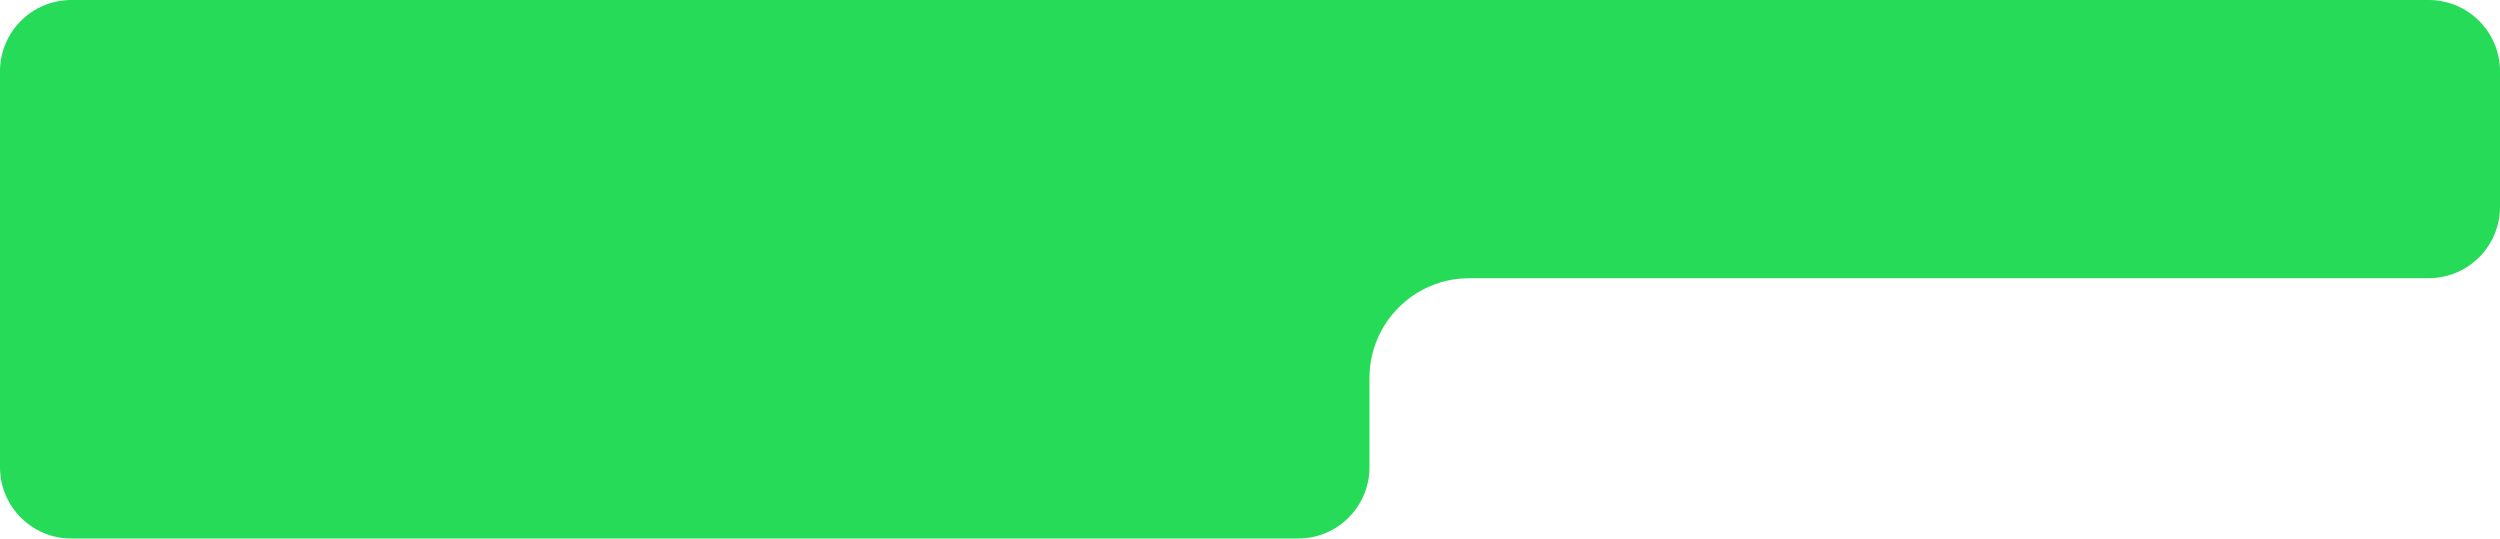
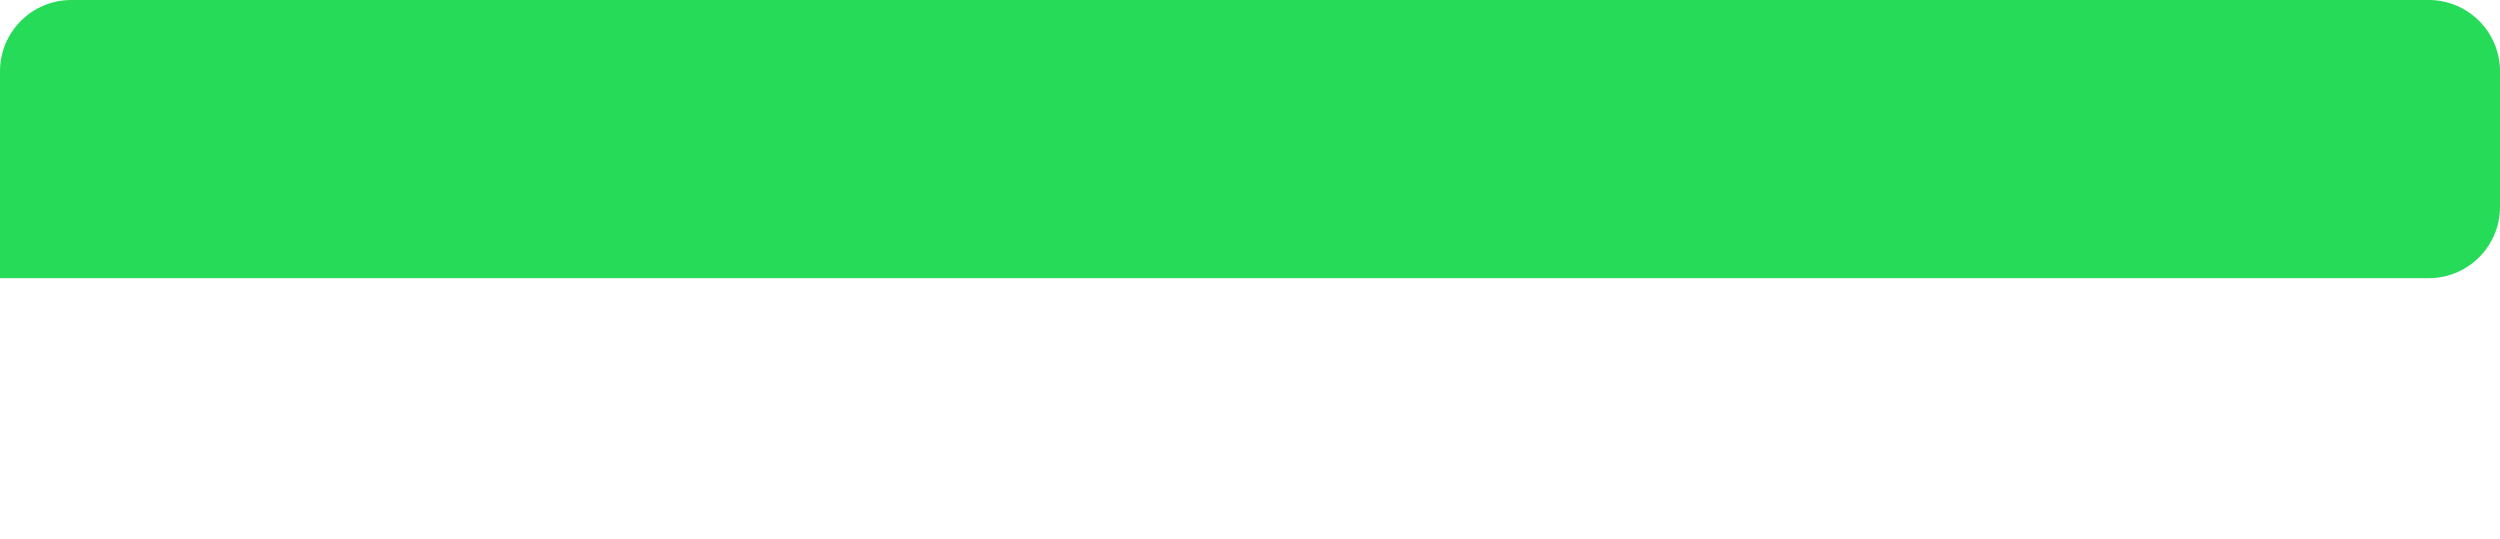
<svg xmlns="http://www.w3.org/2000/svg" width="701" height="151" viewBox="0 0 701 151" fill="none">
  <path d="M0 20C0 8.954 8.954 0 20 0H681C692.046 0 701 8.954 701 20V58C701 69.046 692.046 78 681 78H0V20Z" fill="#25DB58" />
-   <path d="M0 73H364C375.046 73 384 81.954 384 93V131C384 142.046 375.046 151 364 151H20C8.954 151 0 142.046 0 131V73Z" fill="#25DB58" />
  <g clip-path="url(#clip0_302_798)">
    <path d="M412 78C396.538 78 384 90.538 384 106C384 90.538 371.462 78 356 78C371.462 78 384 65.462 384 50C384 65.462 396.538 78 412 78Z" fill="#25DB58" />
  </g>
  <defs>
    <clipPath id="clip0_302_798">
-       <rect width="56" height="56" fill="white" transform="translate(356 50)" />
-     </clipPath>
+       </clipPath>
  </defs>
</svg>